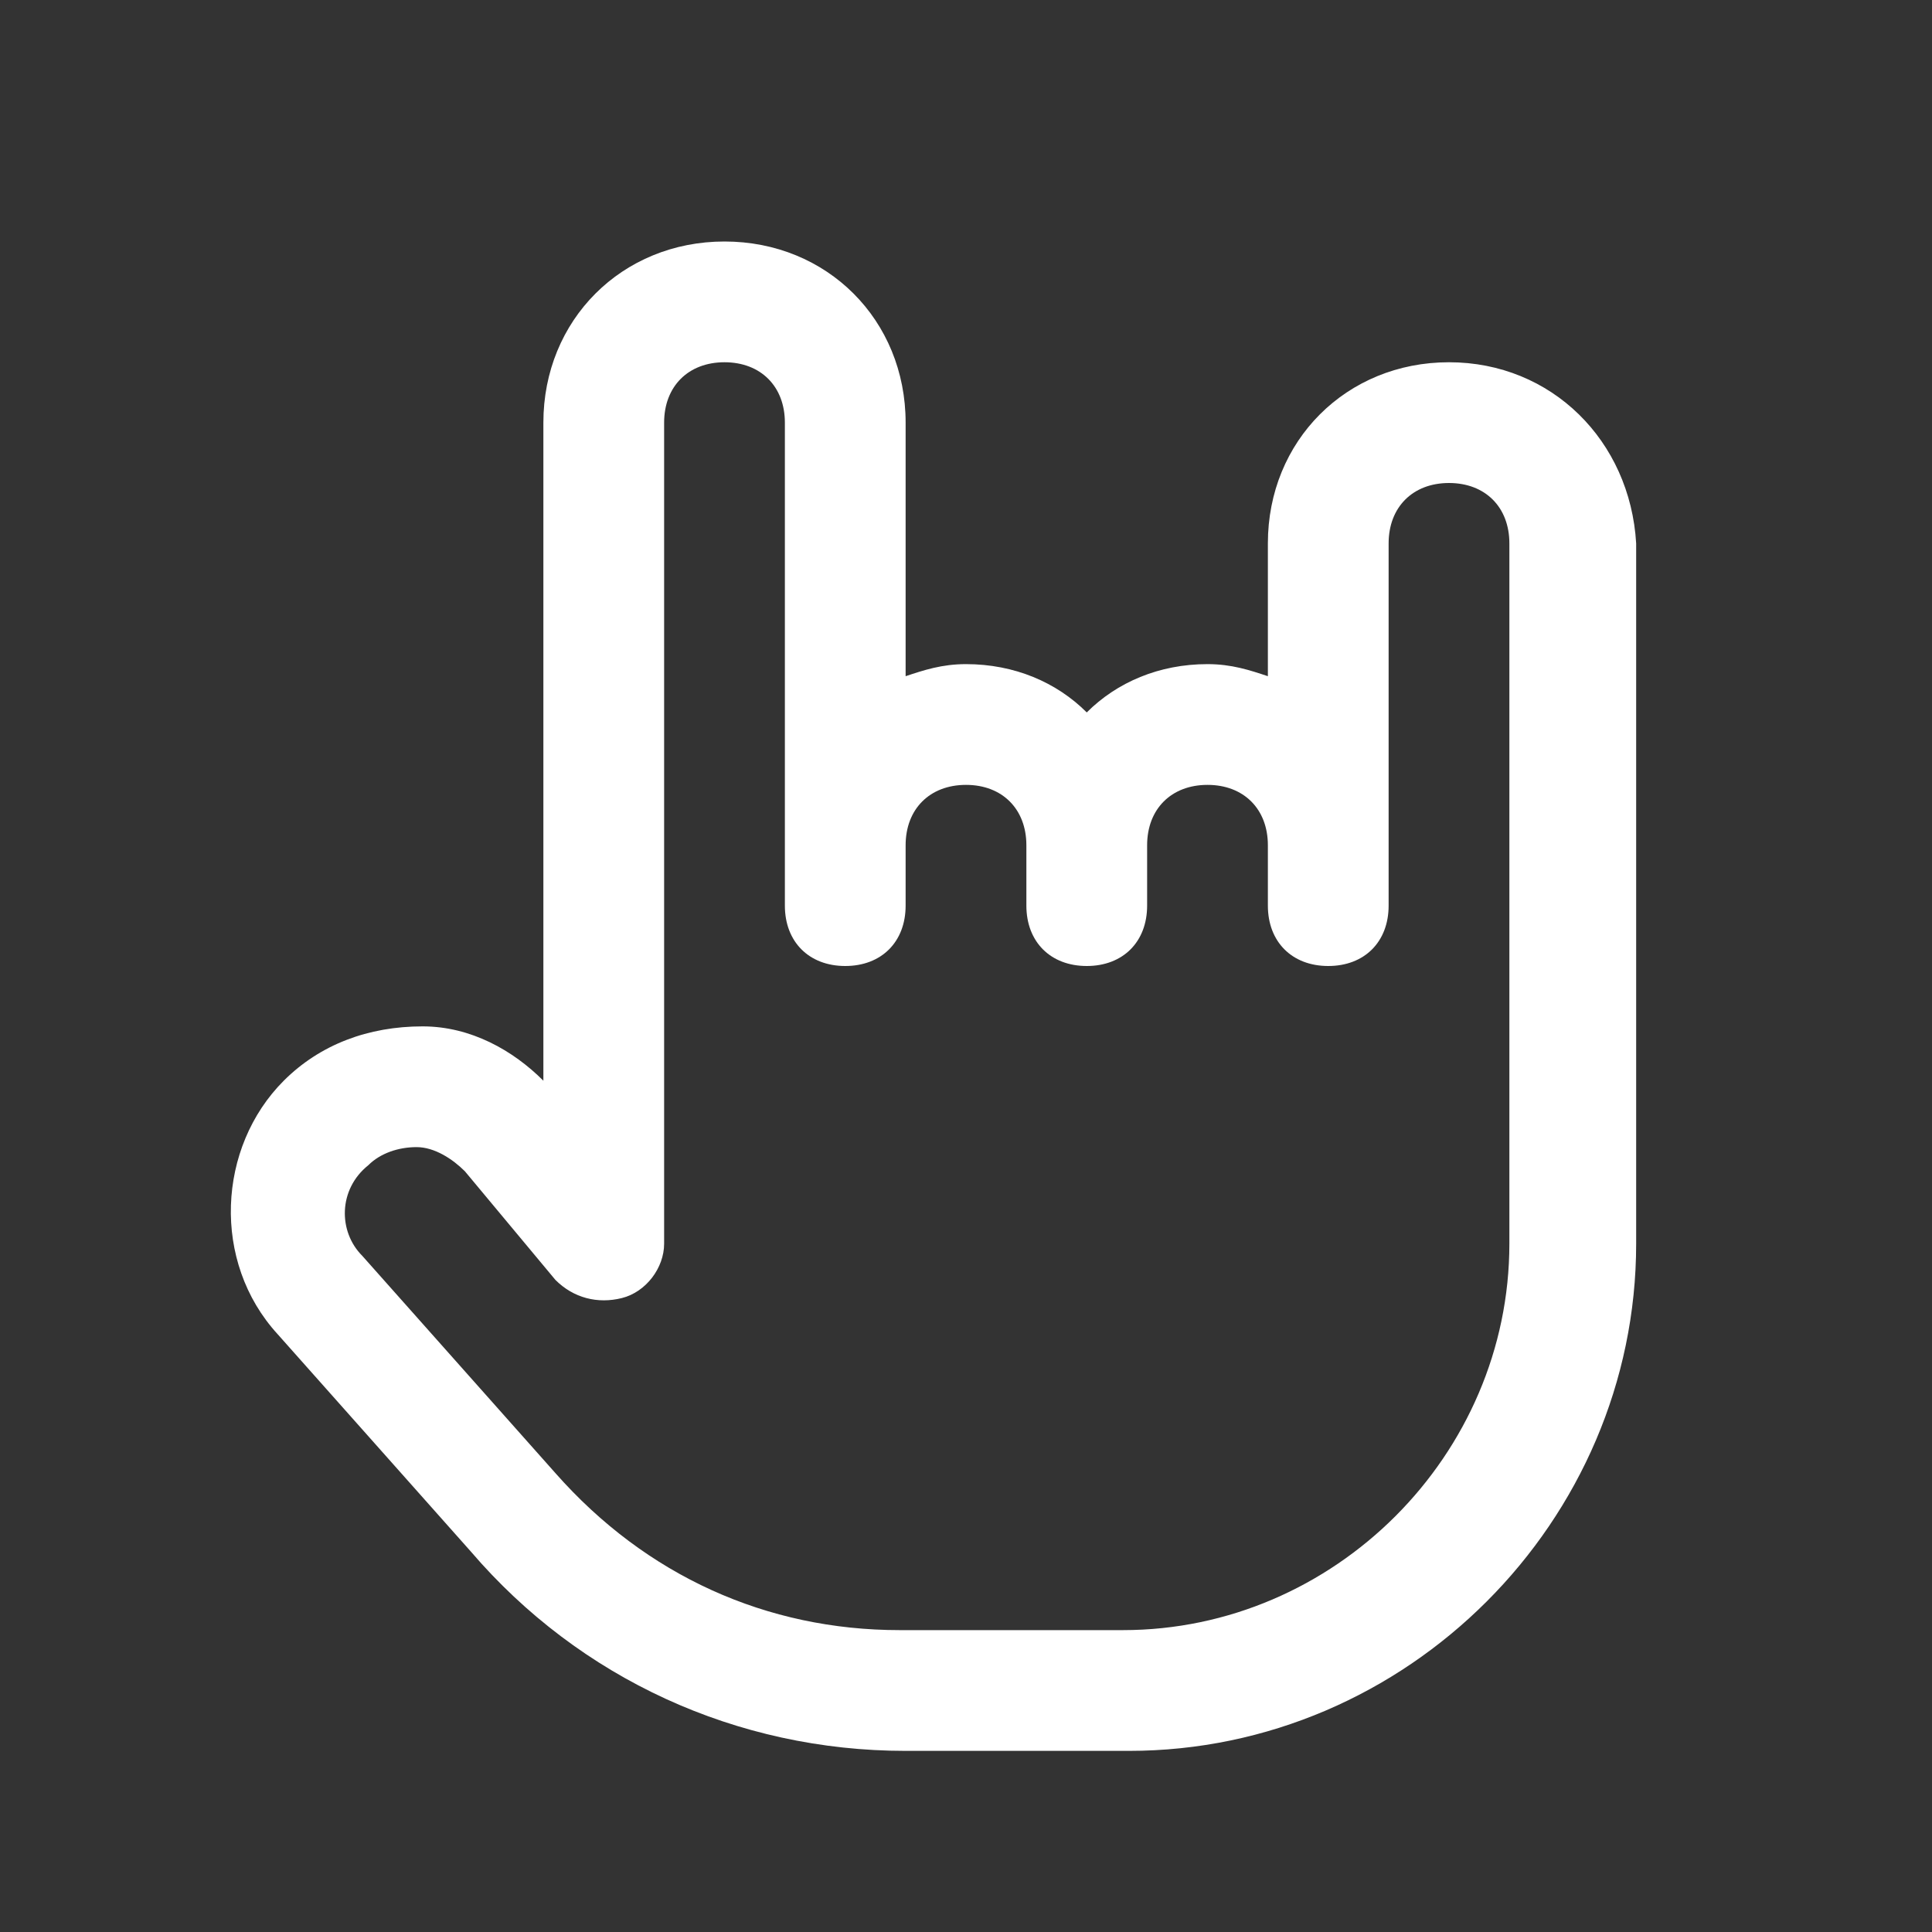
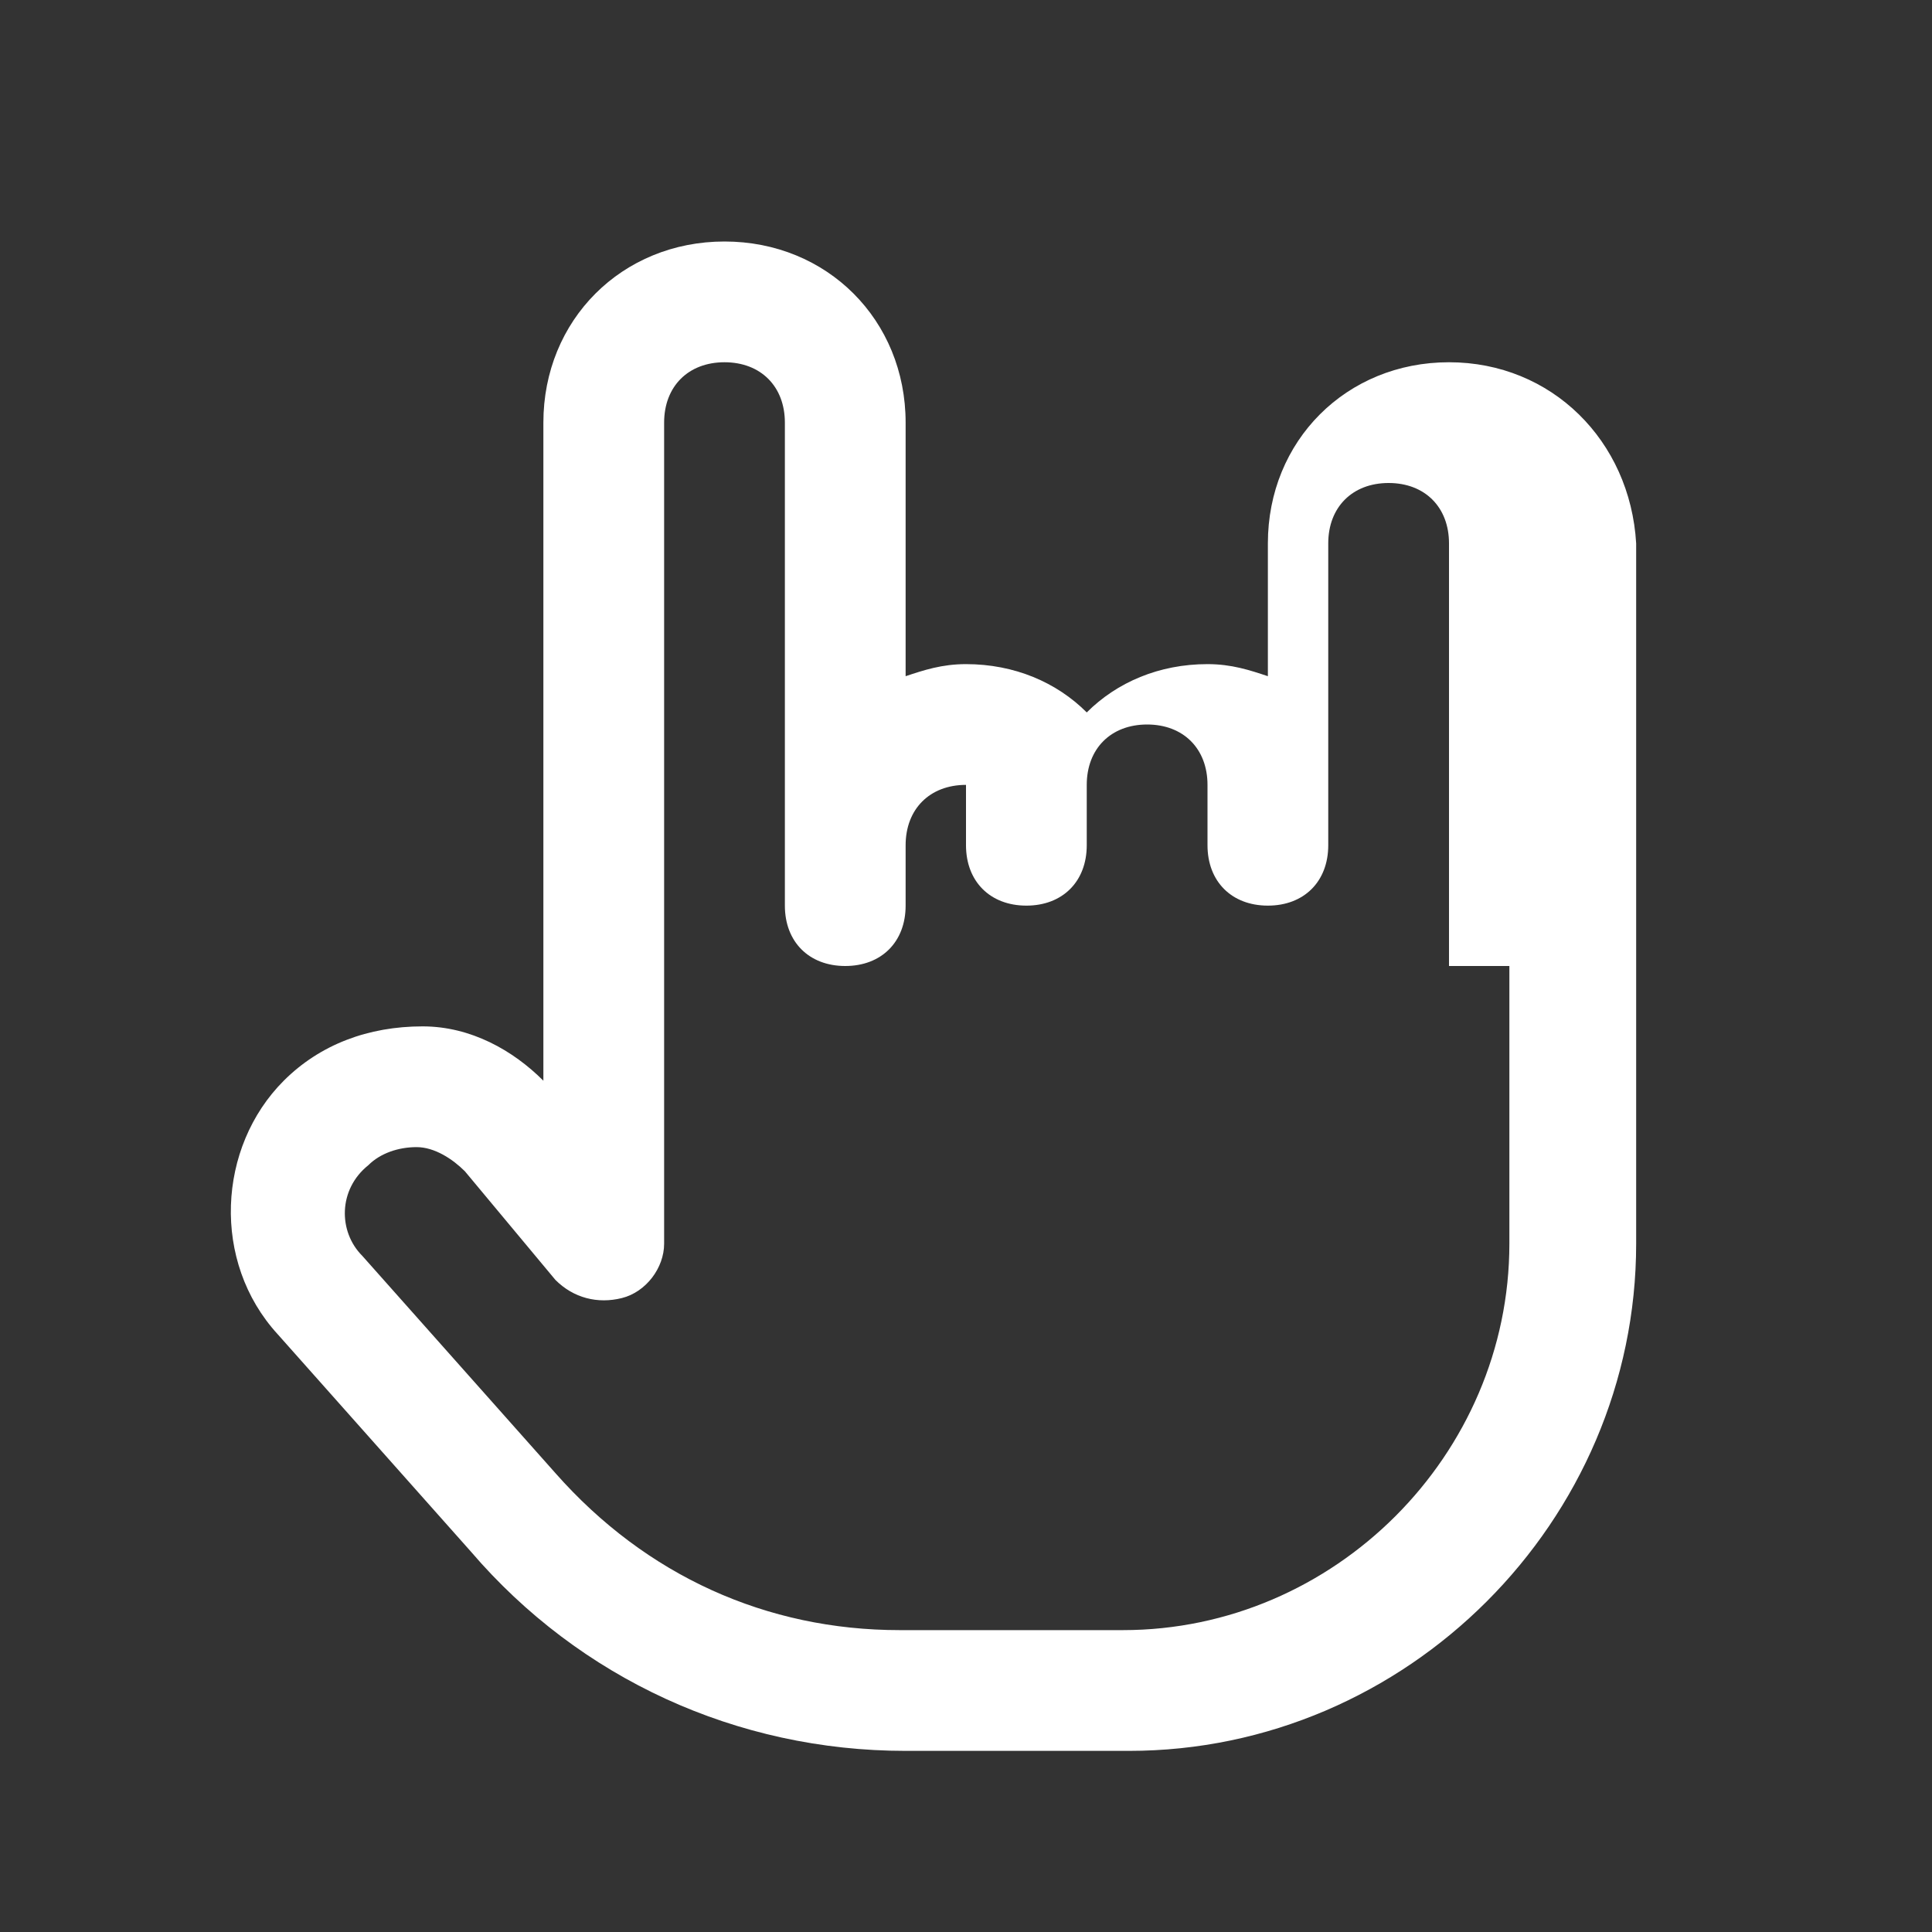
<svg xmlns="http://www.w3.org/2000/svg" xmlns:ns1="http://sodipodi.sourceforge.net/DTD/sodipodi-0.dtd" xmlns:ns2="http://www.inkscape.org/namespaces/inkscape" fill="#000000" height="800px" width="800px" version="1.1" id="Icons" viewBox="0 0 32 32" xml:space="preserve" ns1:docname="metal.svg" ns2:version="1.3.2 (091e20ef0f, 2023-11-25)">
  <rect x="0" y="0" width="32" height="32" fill="#333333" stroke="none" />
  <defs id="defs1" />
  <ns1:namedview id="namedview1" pagecolor="#ffffff" bordercolor="#999999" borderopacity="1" ns2:showpageshadow="0" ns2:pageopacity="0" ns2:pagecheckerboard="0" ns2:deskcolor="#d1d1d1" ns2:zoom="0.178125" ns2:cx="36.491228" ns2:cy="524.91228" ns2:window-width="1328" ns2:window-height="841" ns2:window-x="0" ns2:window-y="0" ns2:window-maximized="0" ns2:current-layer="Icons" />
-   <path d="M24,6c-1.7,0-3,1.3-3,3v2.2c-0.3-0.1-0.6-0.2-1-0.2c-0.8,0-1.5,0.3-2,0.8c-0.5-0.5-1.2-0.8-2-0.8c-0.4,0-0.7,0.1-1,0.2V7  c0-1.7-1.3-3-3-3S9,5.3,9,7v9v1.9C8.5,17.4,7.8,17,7,17c-0.9,0-1.7,0.3-2.3,0.9c-1.1,1.1-1.2,3-0.1,4.2l3.2,3.6  c1.8,2.1,4.4,3.3,7.2,3.3h3.7c4.6,0,8.4-3.8,8.4-8.4V20v-4V9C27,7.3,25.7,6,24,6z M25,16v4v0.6c0,3.5-2.9,6.4-6.4,6.4h-3.7  c-2.2,0-4.2-0.9-5.7-2.6L6,20.8c-0.4-0.4-0.4-1.1,0.1-1.5C6.3,19.1,6.6,19,6.9,19c0.3,0,0.6,0.2,0.8,0.4l1.5,1.8  c0.3,0.3,0.7,0.4,1.1,0.3c0.4-0.1,0.7-0.5,0.7-0.9V18v-2V7c0-0.6,0.4-1,1-1s1,0.4,1,1v7v1c0,0.6,0.4,1,1,1s1-0.4,1-1v-1  c0-0.6,0.4-1,1-1s1,0.4,1,1v1c0,0.6,0.4,1,1,1s1-0.4,1-1v-1c0-0.6,0.4-1,1-1s1,0.4,1,1v1c0,0.6,0.4,1,1,1s1-0.4,1-1v-1V9  c0-0.6,0.4-1,1-1s1,0.4,1,1V16z" id="path1" style="fill:#ffffff" />
+   <path d="M24,6c-1.7,0-3,1.3-3,3v2.2c-0.3-0.1-0.6-0.2-1-0.2c-0.8,0-1.5,0.3-2,0.8c-0.5-0.5-1.2-0.8-2-0.8c-0.4,0-0.7,0.1-1,0.2V7  c0-1.7-1.3-3-3-3S9,5.3,9,7v9v1.9C8.5,17.4,7.8,17,7,17c-0.9,0-1.7,0.3-2.3,0.9c-1.1,1.1-1.2,3-0.1,4.2l3.2,3.6  c1.8,2.1,4.4,3.3,7.2,3.3h3.7c4.6,0,8.4-3.8,8.4-8.4V20v-4V9C27,7.3,25.7,6,24,6z M25,16v4v0.6c0,3.5-2.9,6.4-6.4,6.4h-3.7  c-2.2,0-4.2-0.9-5.7-2.6L6,20.8c-0.4-0.4-0.4-1.1,0.1-1.5C6.3,19.1,6.6,19,6.9,19c0.3,0,0.6,0.2,0.8,0.4l1.5,1.8  c0.3,0.3,0.7,0.4,1.1,0.3c0.4-0.1,0.7-0.5,0.7-0.9V18v-2V7c0-0.6,0.4-1,1-1s1,0.4,1,1v7v1c0,0.6,0.4,1,1,1s1-0.4,1-1v-1  c0-0.6,0.4-1,1-1v1c0,0.6,0.4,1,1,1s1-0.4,1-1v-1c0-0.6,0.4-1,1-1s1,0.4,1,1v1c0,0.6,0.4,1,1,1s1-0.4,1-1v-1V9  c0-0.6,0.4-1,1-1s1,0.4,1,1V16z" id="path1" style="fill:#ffffff" />
</svg>